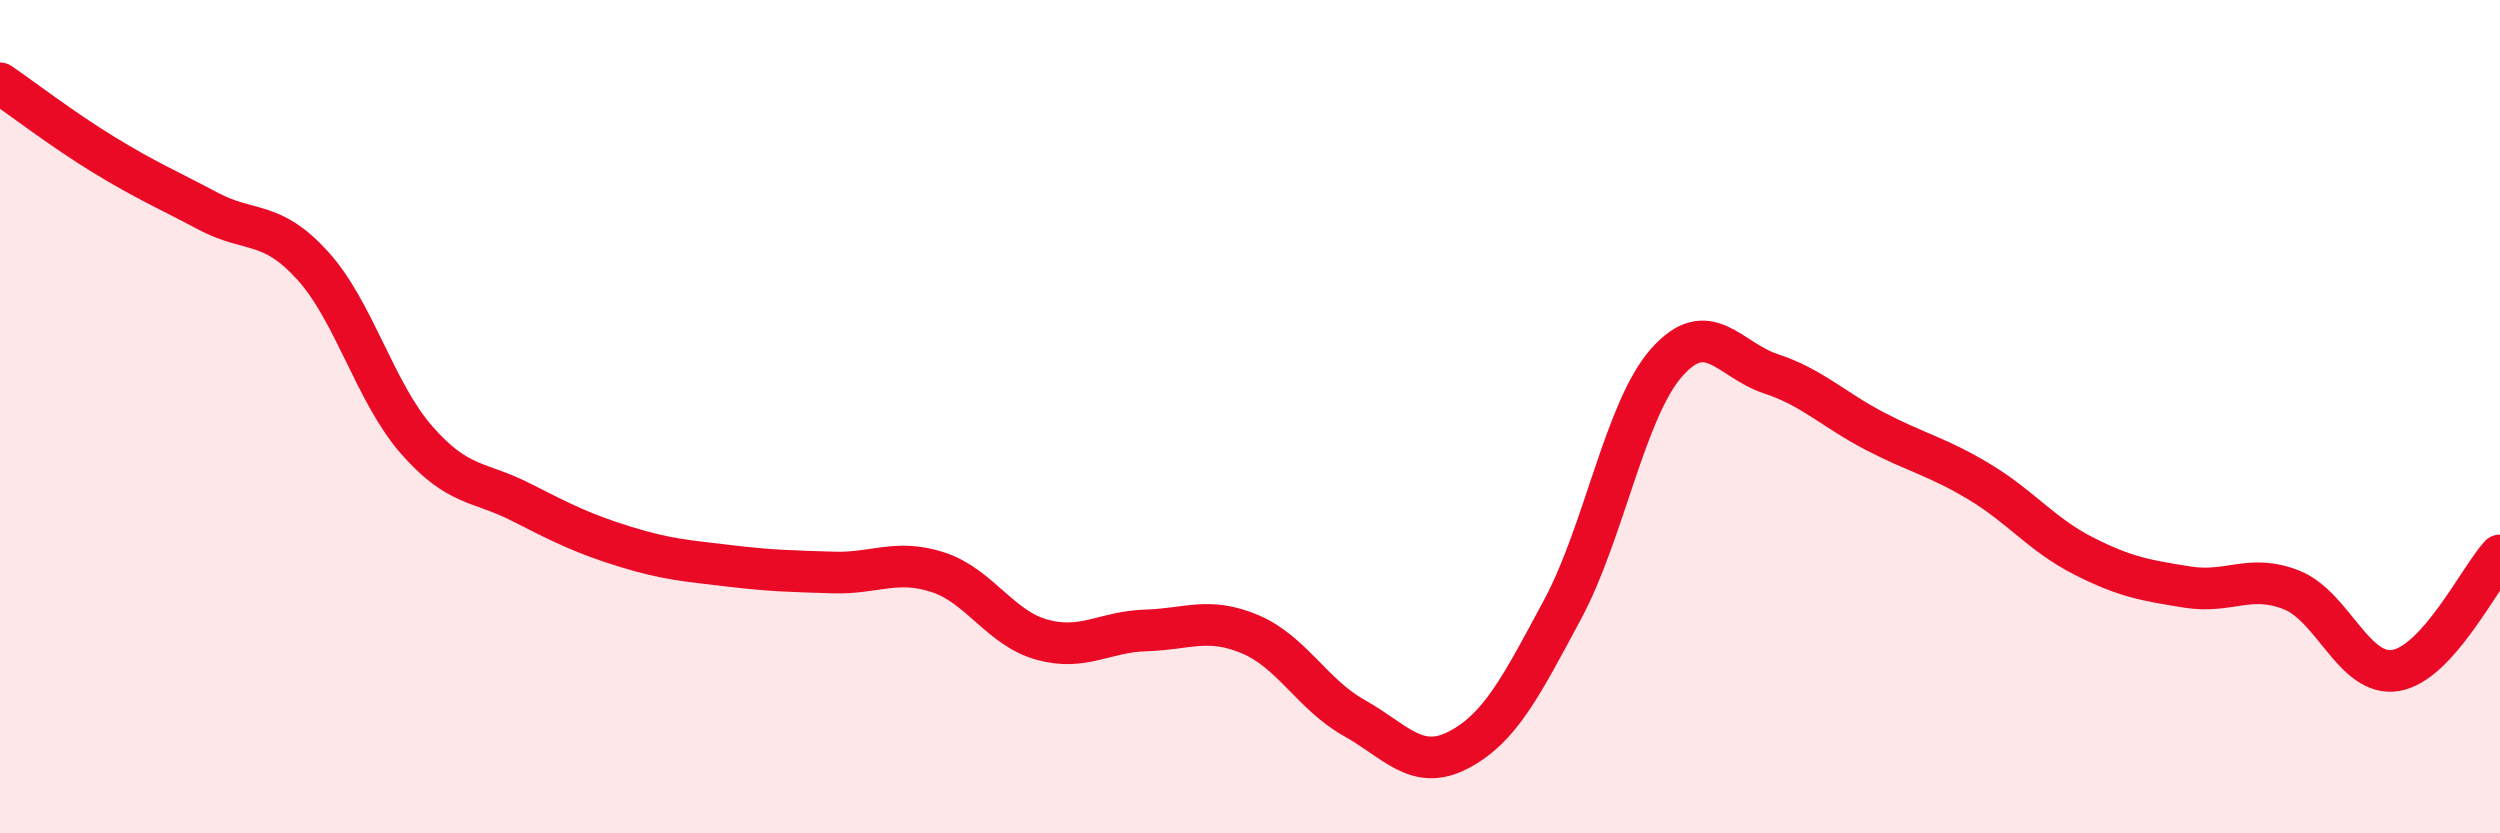
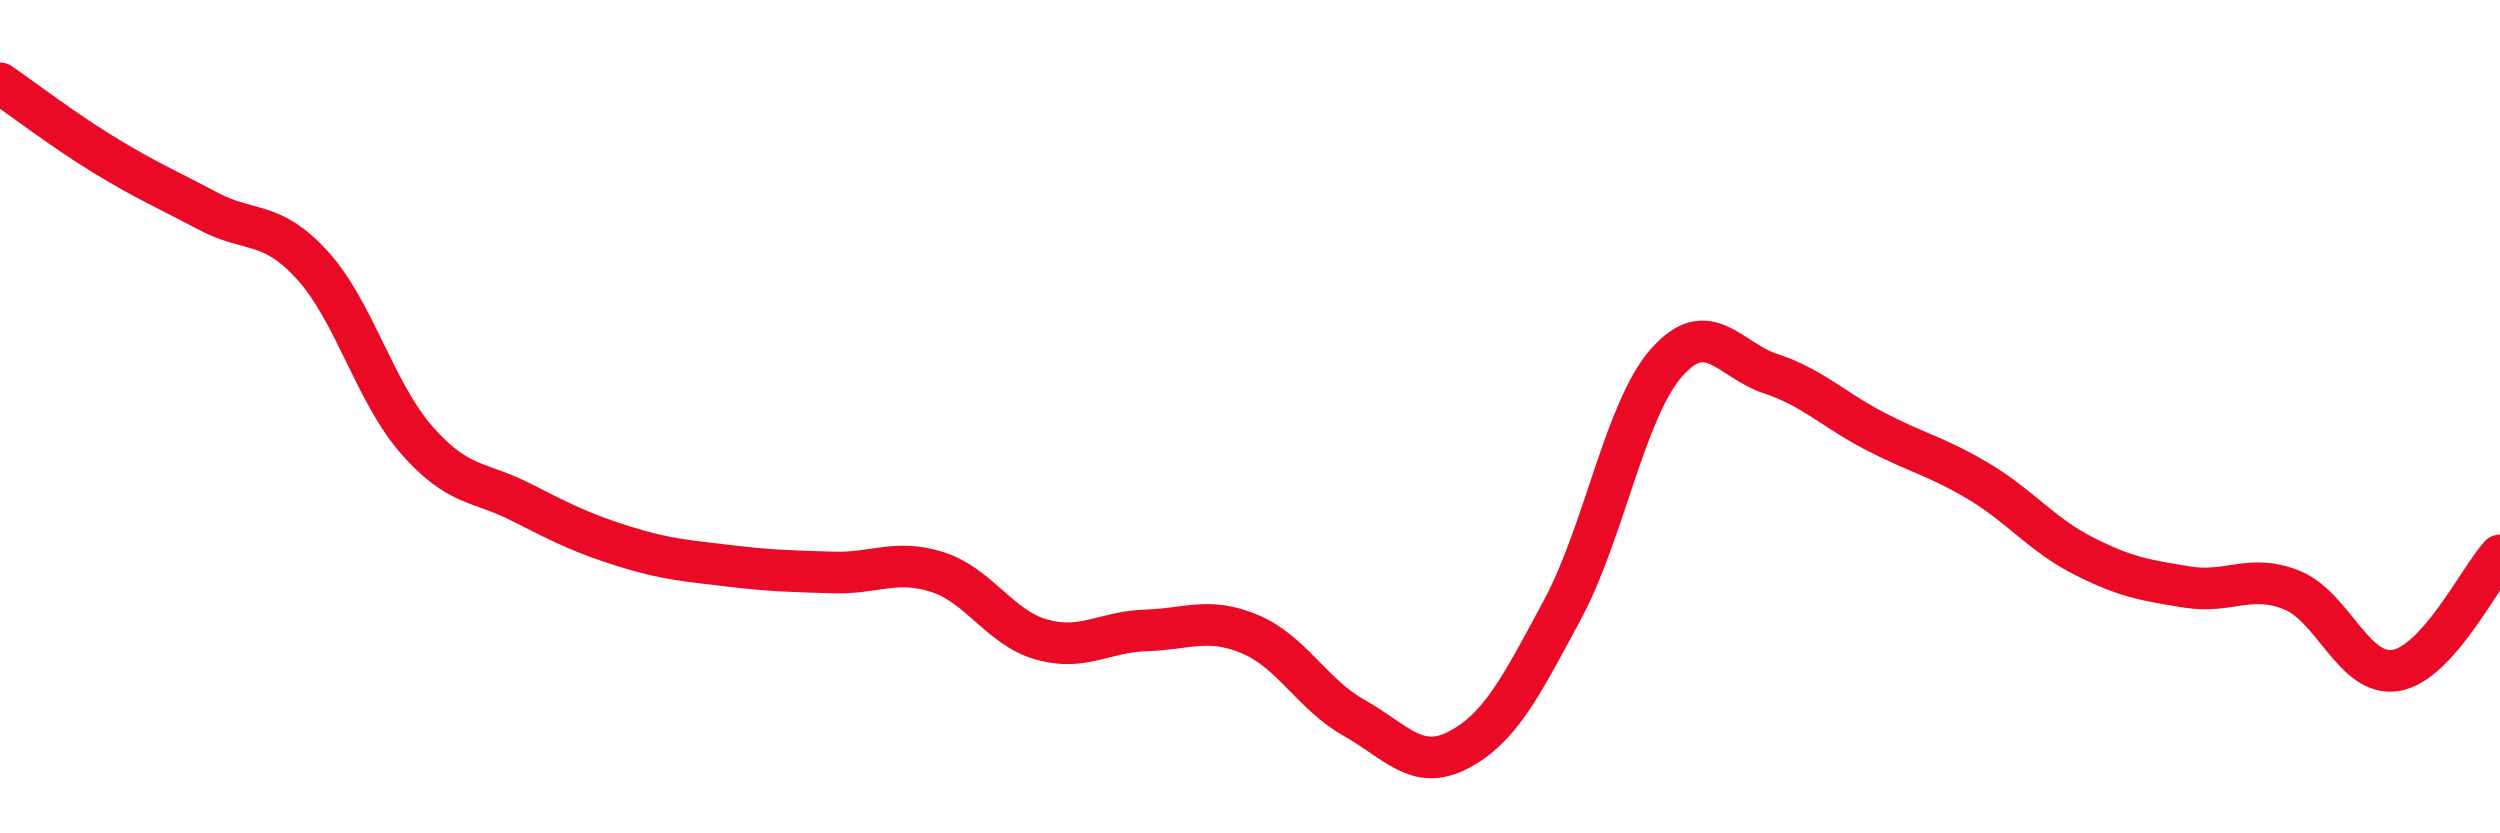
<svg xmlns="http://www.w3.org/2000/svg" width="60" height="20" viewBox="0 0 60 20">
-   <path d="M 0,2 C 0.5,2.34 1.5,3.11 2.5,3.72 C 3.5,4.33 4,4.54 5,5.07 C 6,5.6 6.5,5.27 7.5,6.37 C 8.5,7.47 9,9.42 10,10.56 C 11,11.7 11.5,11.54 12.5,12.05 C 13.5,12.56 14,12.81 15,13.12 C 16,13.43 16.5,13.46 17.5,13.58 C 18.5,13.7 19,13.71 20,13.74 C 21,13.77 21.5,13.41 22.5,13.73 C 23.5,14.05 24,15.07 25,15.35 C 26,15.63 26.5,15.16 27.5,15.13 C 28.5,15.1 29,14.8 30,15.22 C 31,15.64 31.5,16.67 32.5,17.23 C 33.5,17.79 34,18.52 35,18 C 36,17.48 36.5,16.49 37.5,14.63 C 38.5,12.77 39,9.83 40,8.7 C 41,7.57 41.5,8.64 42.5,8.97 C 43.5,9.3 44,9.83 45,10.35 C 46,10.87 46.5,10.96 47.5,11.56 C 48.5,12.16 49,12.83 50,13.34 C 51,13.85 51.5,13.93 52.5,14.09 C 53.5,14.25 54,13.76 55,14.16 C 56,14.56 56.5,16.26 57.5,16.09 C 58.5,15.92 59.5,13.88 60,13.33L60 20L0 20Z" fill="#EB0A25" opacity="0.1" stroke-linecap="round" stroke-linejoin="round" />
  <path d="M 0,2 C 0.5,2.34 1.5,3.11 2.5,3.72 C 3.5,4.33 4,4.54 5,5.07 C 6,5.6 6.5,5.27 7.5,6.37 C 8.5,7.47 9,9.42 10,10.56 C 11,11.7 11.5,11.54 12.5,12.05 C 13.5,12.56 14,12.81 15,13.12 C 16,13.43 16.5,13.46 17.5,13.58 C 18.5,13.7 19,13.71 20,13.74 C 21,13.77 21.5,13.41 22.5,13.73 C 23.5,14.05 24,15.07 25,15.35 C 26,15.63 26.5,15.16 27.5,15.13 C 28.5,15.1 29,14.8 30,15.22 C 31,15.64 31.5,16.67 32.5,17.23 C 33.5,17.79 34,18.52 35,18 C 36,17.48 36.5,16.49 37.5,14.63 C 38.5,12.77 39,9.83 40,8.7 C 41,7.57 41.5,8.64 42.5,8.97 C 43.5,9.3 44,9.83 45,10.35 C 46,10.87 46.5,10.96 47.5,11.56 C 48.5,12.16 49,12.83 50,13.34 C 51,13.85 51.5,13.93 52.5,14.09 C 53.5,14.25 54,13.76 55,14.16 C 56,14.56 56.5,16.26 57.5,16.09 C 58.5,15.92 59.5,13.88 60,13.33" stroke="#EB0A25" stroke-width="1" fill="none" stroke-linecap="round" stroke-linejoin="round" />
</svg>